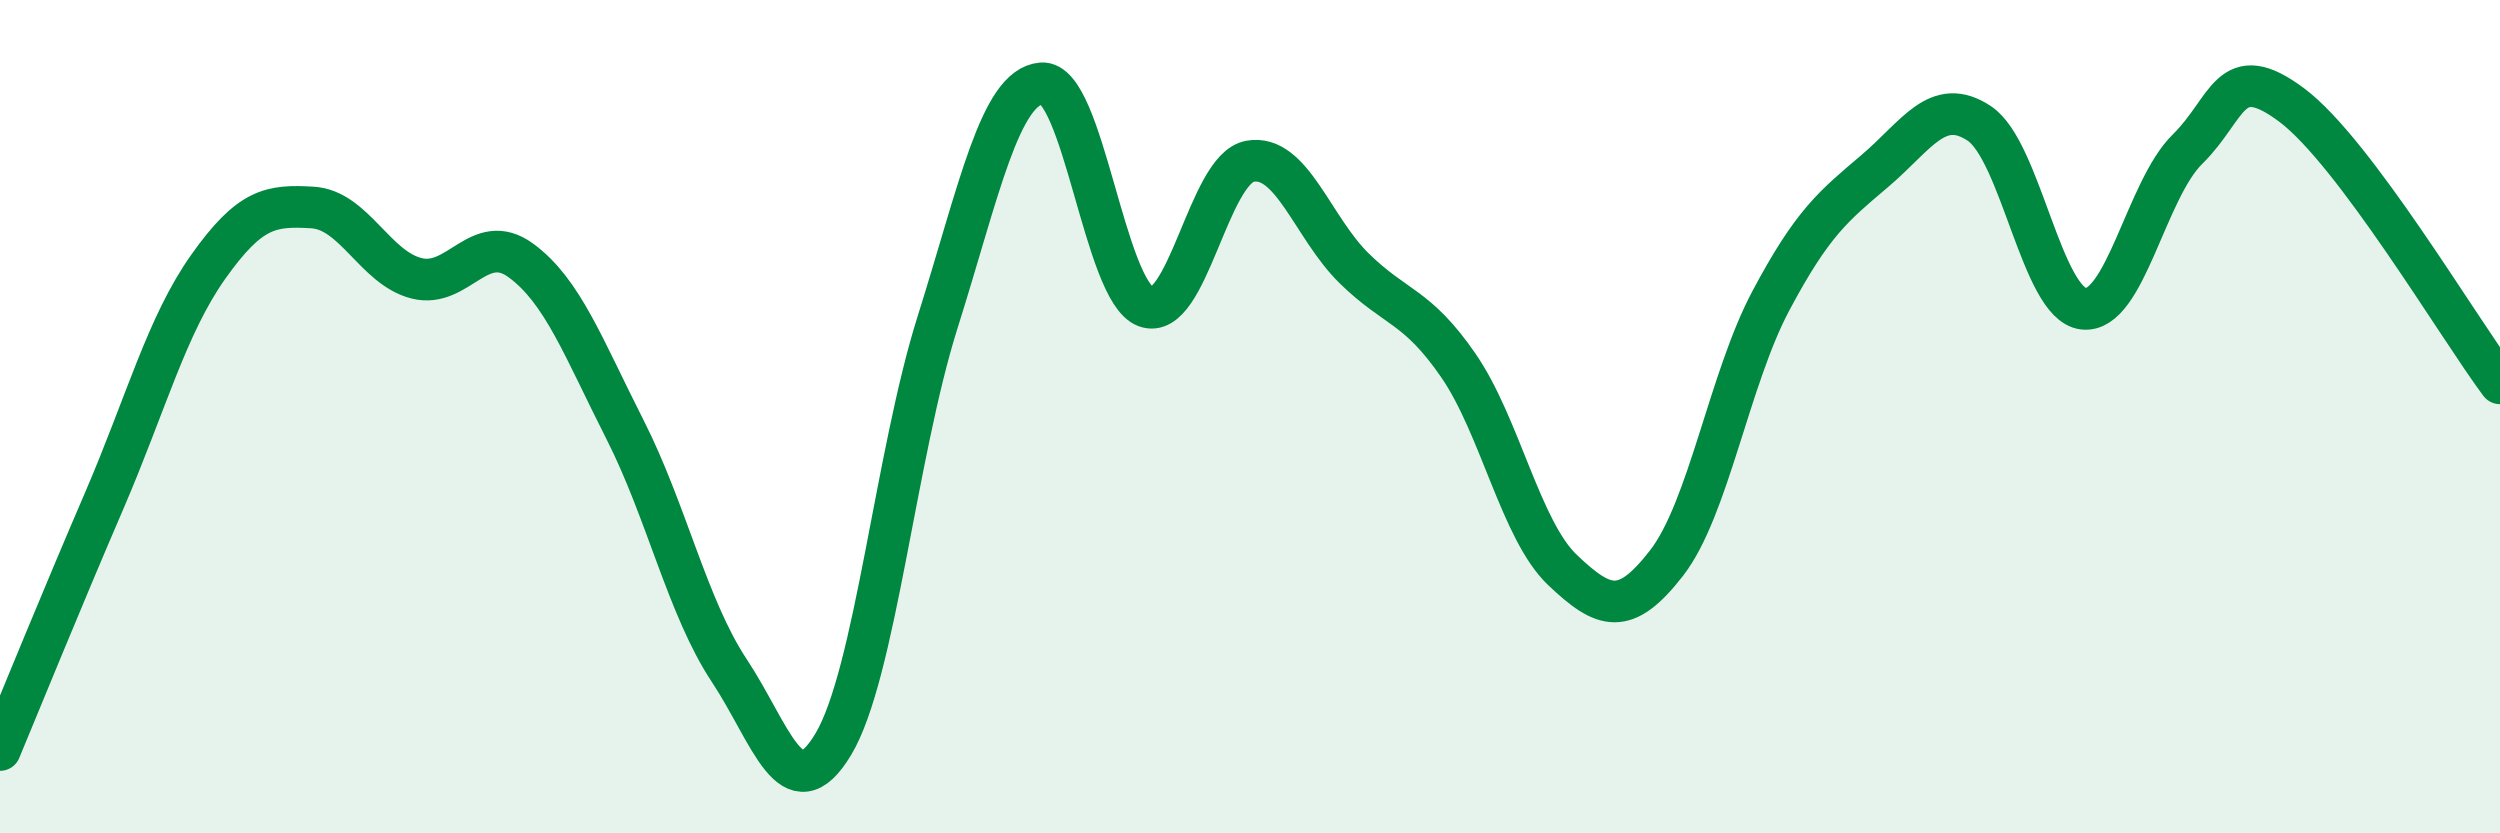
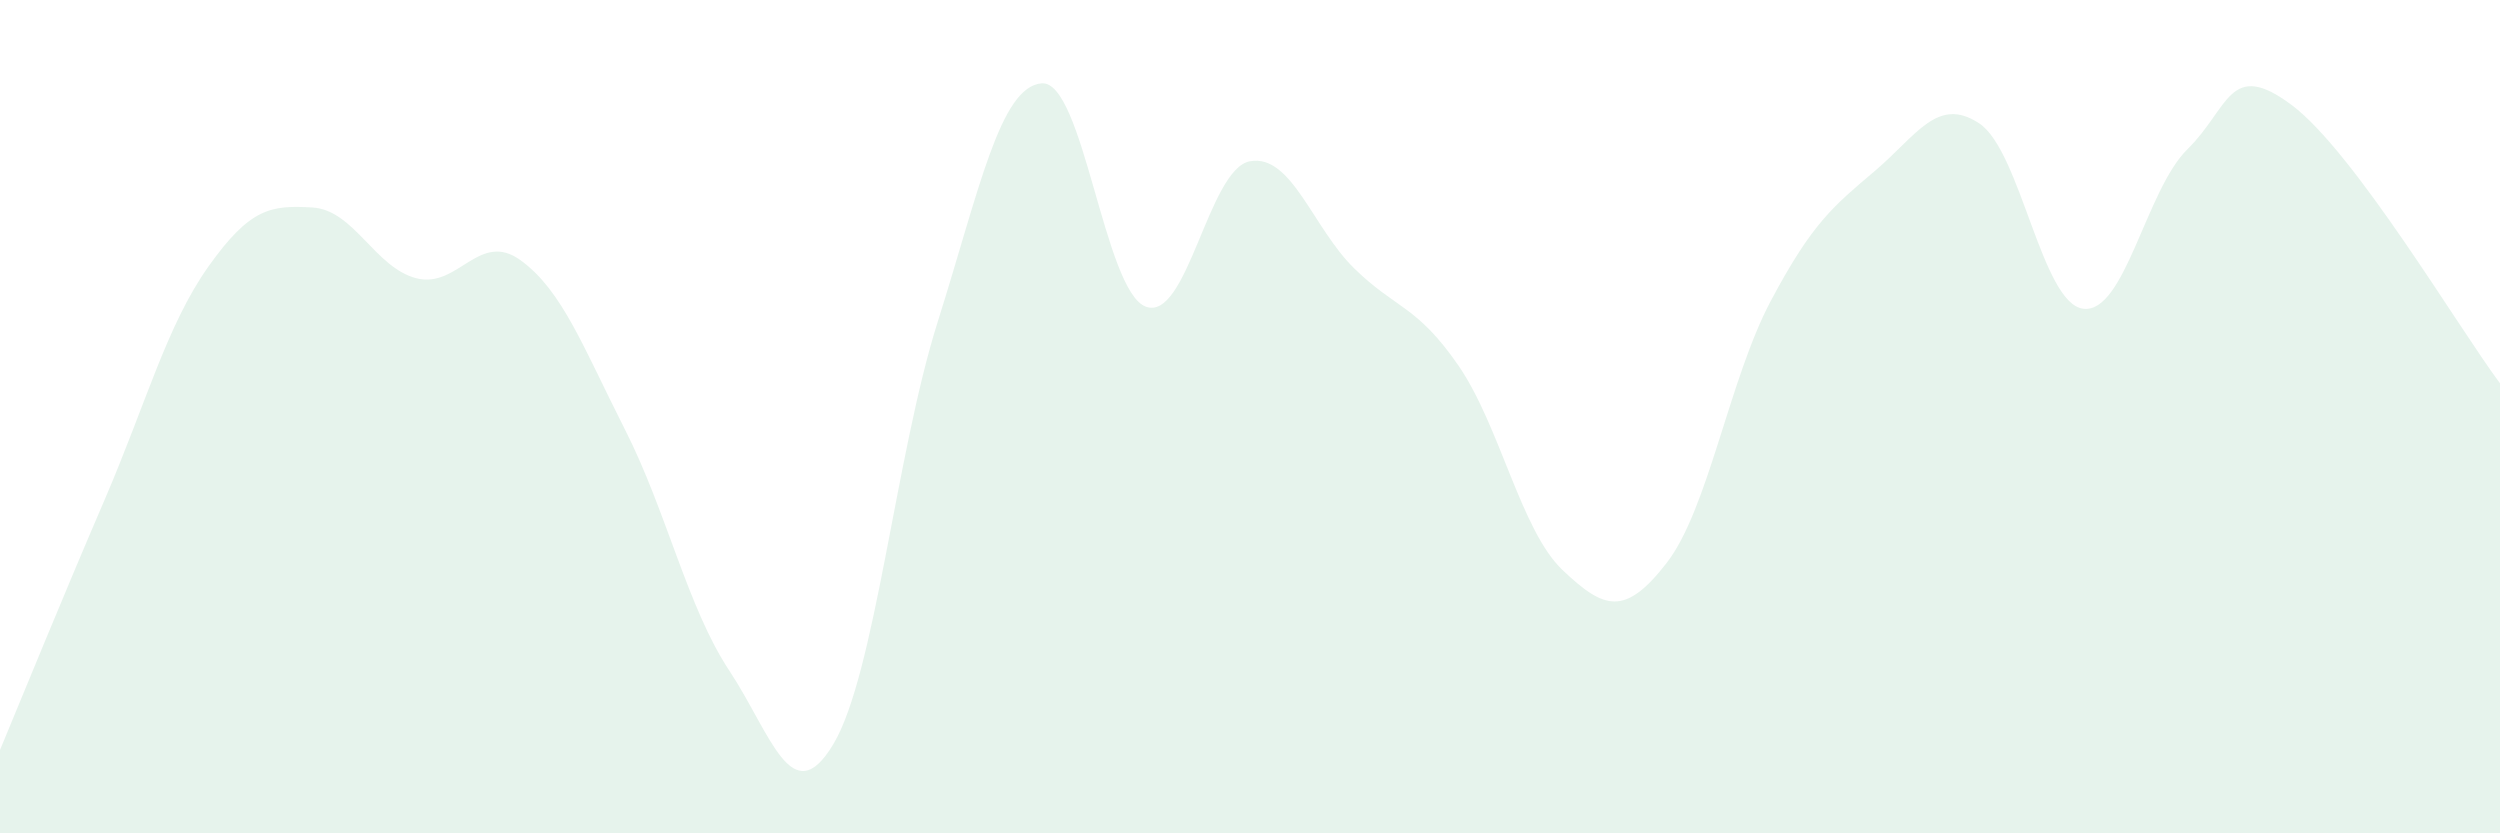
<svg xmlns="http://www.w3.org/2000/svg" width="60" height="20" viewBox="0 0 60 20">
  <path d="M 0,18 C 0.5,16.8 1.5,14.34 2.5,12.02 C 3.5,9.7 4,7.81 5,6.4 C 6,4.99 6.5,4.92 7.5,4.98 C 8.5,5.04 9,6.43 10,6.68 C 11,6.93 11.5,5.52 12.5,6.25 C 13.5,6.98 14,8.34 15,10.31 C 16,12.28 16.5,14.58 17.5,16.09 C 18.5,17.6 19,19.53 20,17.86 C 21,16.19 21.5,10.91 22.5,7.74 C 23.5,4.57 24,2.08 25,2 C 26,1.92 26.5,6.99 27.5,7.36 C 28.5,7.73 29,4.05 30,3.87 C 31,3.69 31.5,5.46 32.5,6.44 C 33.5,7.42 34,7.32 35,8.77 C 36,10.22 36.5,12.73 37.5,13.68 C 38.5,14.63 39,14.8 40,13.51 C 41,12.22 41.5,9.1 42.5,7.22 C 43.5,5.34 44,4.95 45,4.1 C 46,3.25 46.5,2.3 47.5,2.96 C 48.5,3.62 49,7.29 50,7.41 C 51,7.53 51.5,4.56 52.5,3.58 C 53.5,2.6 53.5,1.4 55,2.52 C 56.5,3.64 59,7.86 60,9.2L60 20L0 20Z" fill="#008740" opacity="0.1" stroke-linecap="round" stroke-linejoin="round" />
-   <path d="M 0,18 C 0.5,16.8 1.5,14.34 2.5,12.02 C 3.5,9.7 4,7.81 5,6.4 C 6,4.99 6.5,4.92 7.5,4.98 C 8.5,5.04 9,6.43 10,6.68 C 11,6.93 11.5,5.52 12.5,6.25 C 13.5,6.98 14,8.34 15,10.31 C 16,12.28 16.5,14.58 17.5,16.09 C 18.5,17.6 19,19.53 20,17.86 C 21,16.19 21.5,10.91 22.5,7.74 C 23.5,4.57 24,2.08 25,2 C 26,1.92 26.5,6.99 27.5,7.36 C 28.5,7.73 29,4.05 30,3.87 C 31,3.69 31.5,5.46 32.5,6.44 C 33.5,7.42 34,7.32 35,8.77 C 36,10.22 36.5,12.73 37.5,13.68 C 38.5,14.63 39,14.8 40,13.51 C 41,12.22 41.5,9.1 42.5,7.22 C 43.5,5.34 44,4.95 45,4.1 C 46,3.25 46.5,2.3 47.5,2.96 C 48.5,3.62 49,7.29 50,7.41 C 51,7.53 51.5,4.56 52.5,3.58 C 53.5,2.6 53.5,1.4 55,2.52 C 56.5,3.64 59,7.86 60,9.2" stroke="#008740" stroke-width="1" fill="none" stroke-linecap="round" stroke-linejoin="round" />
</svg>